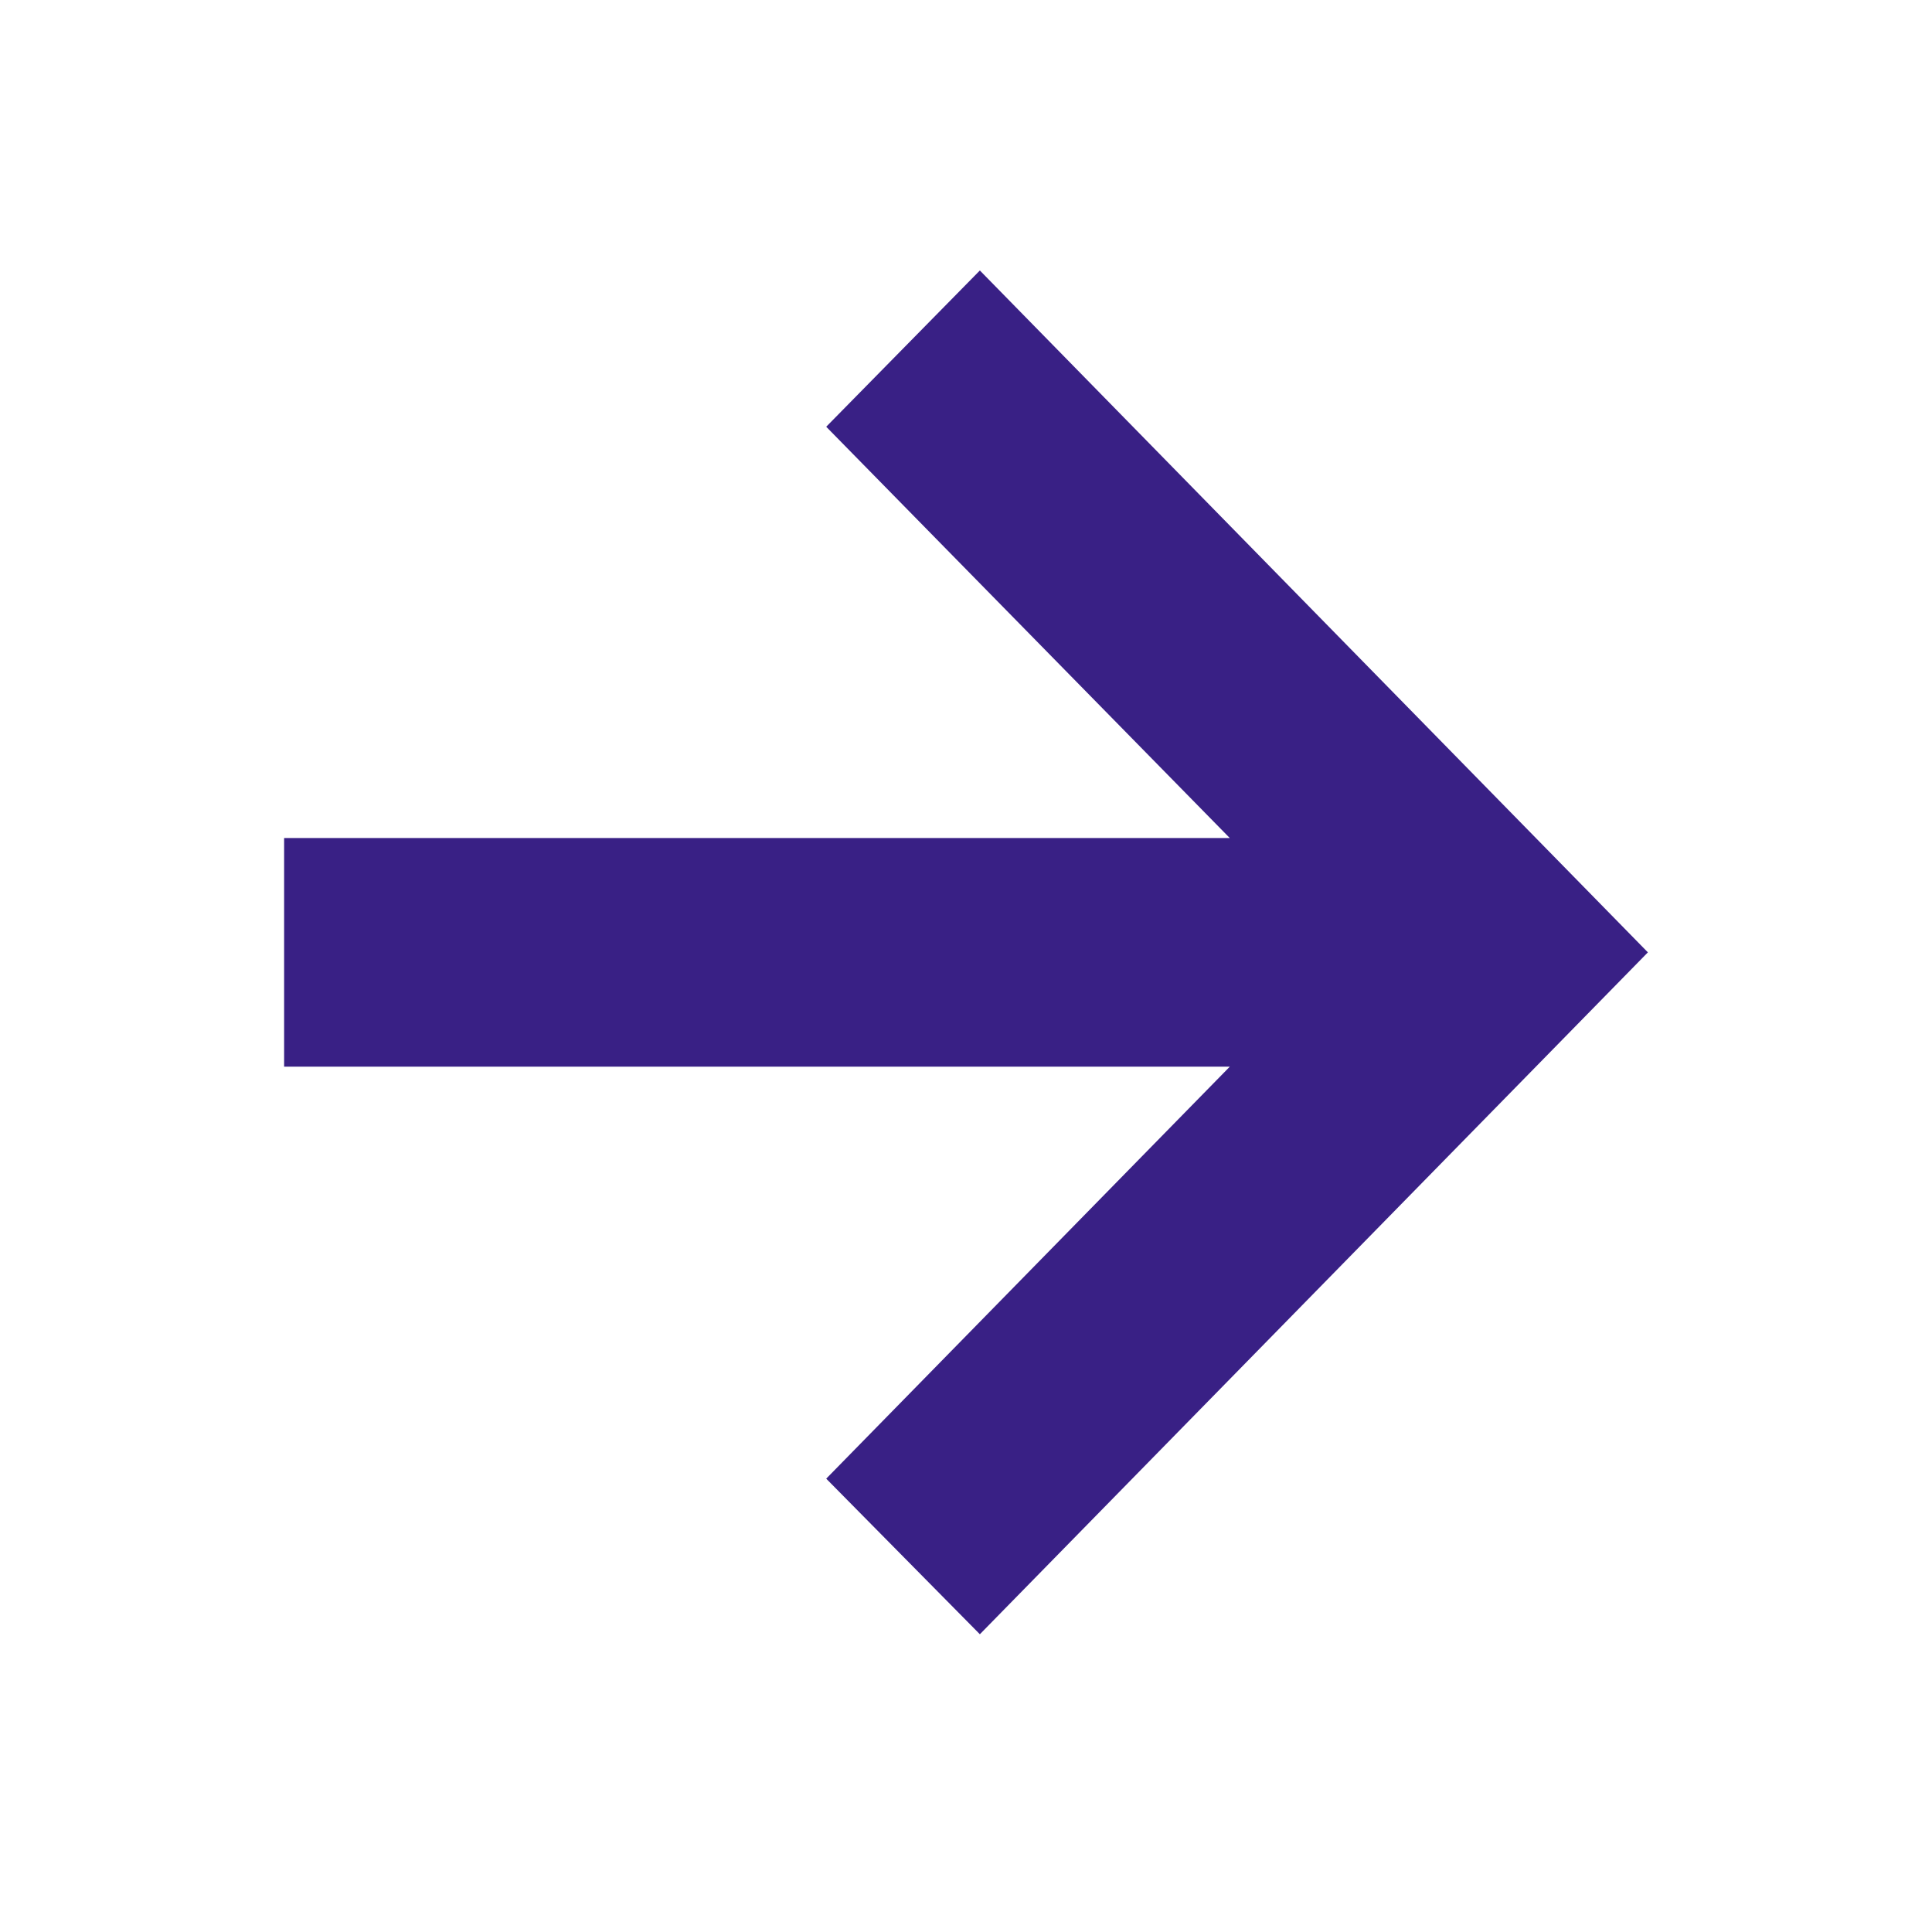
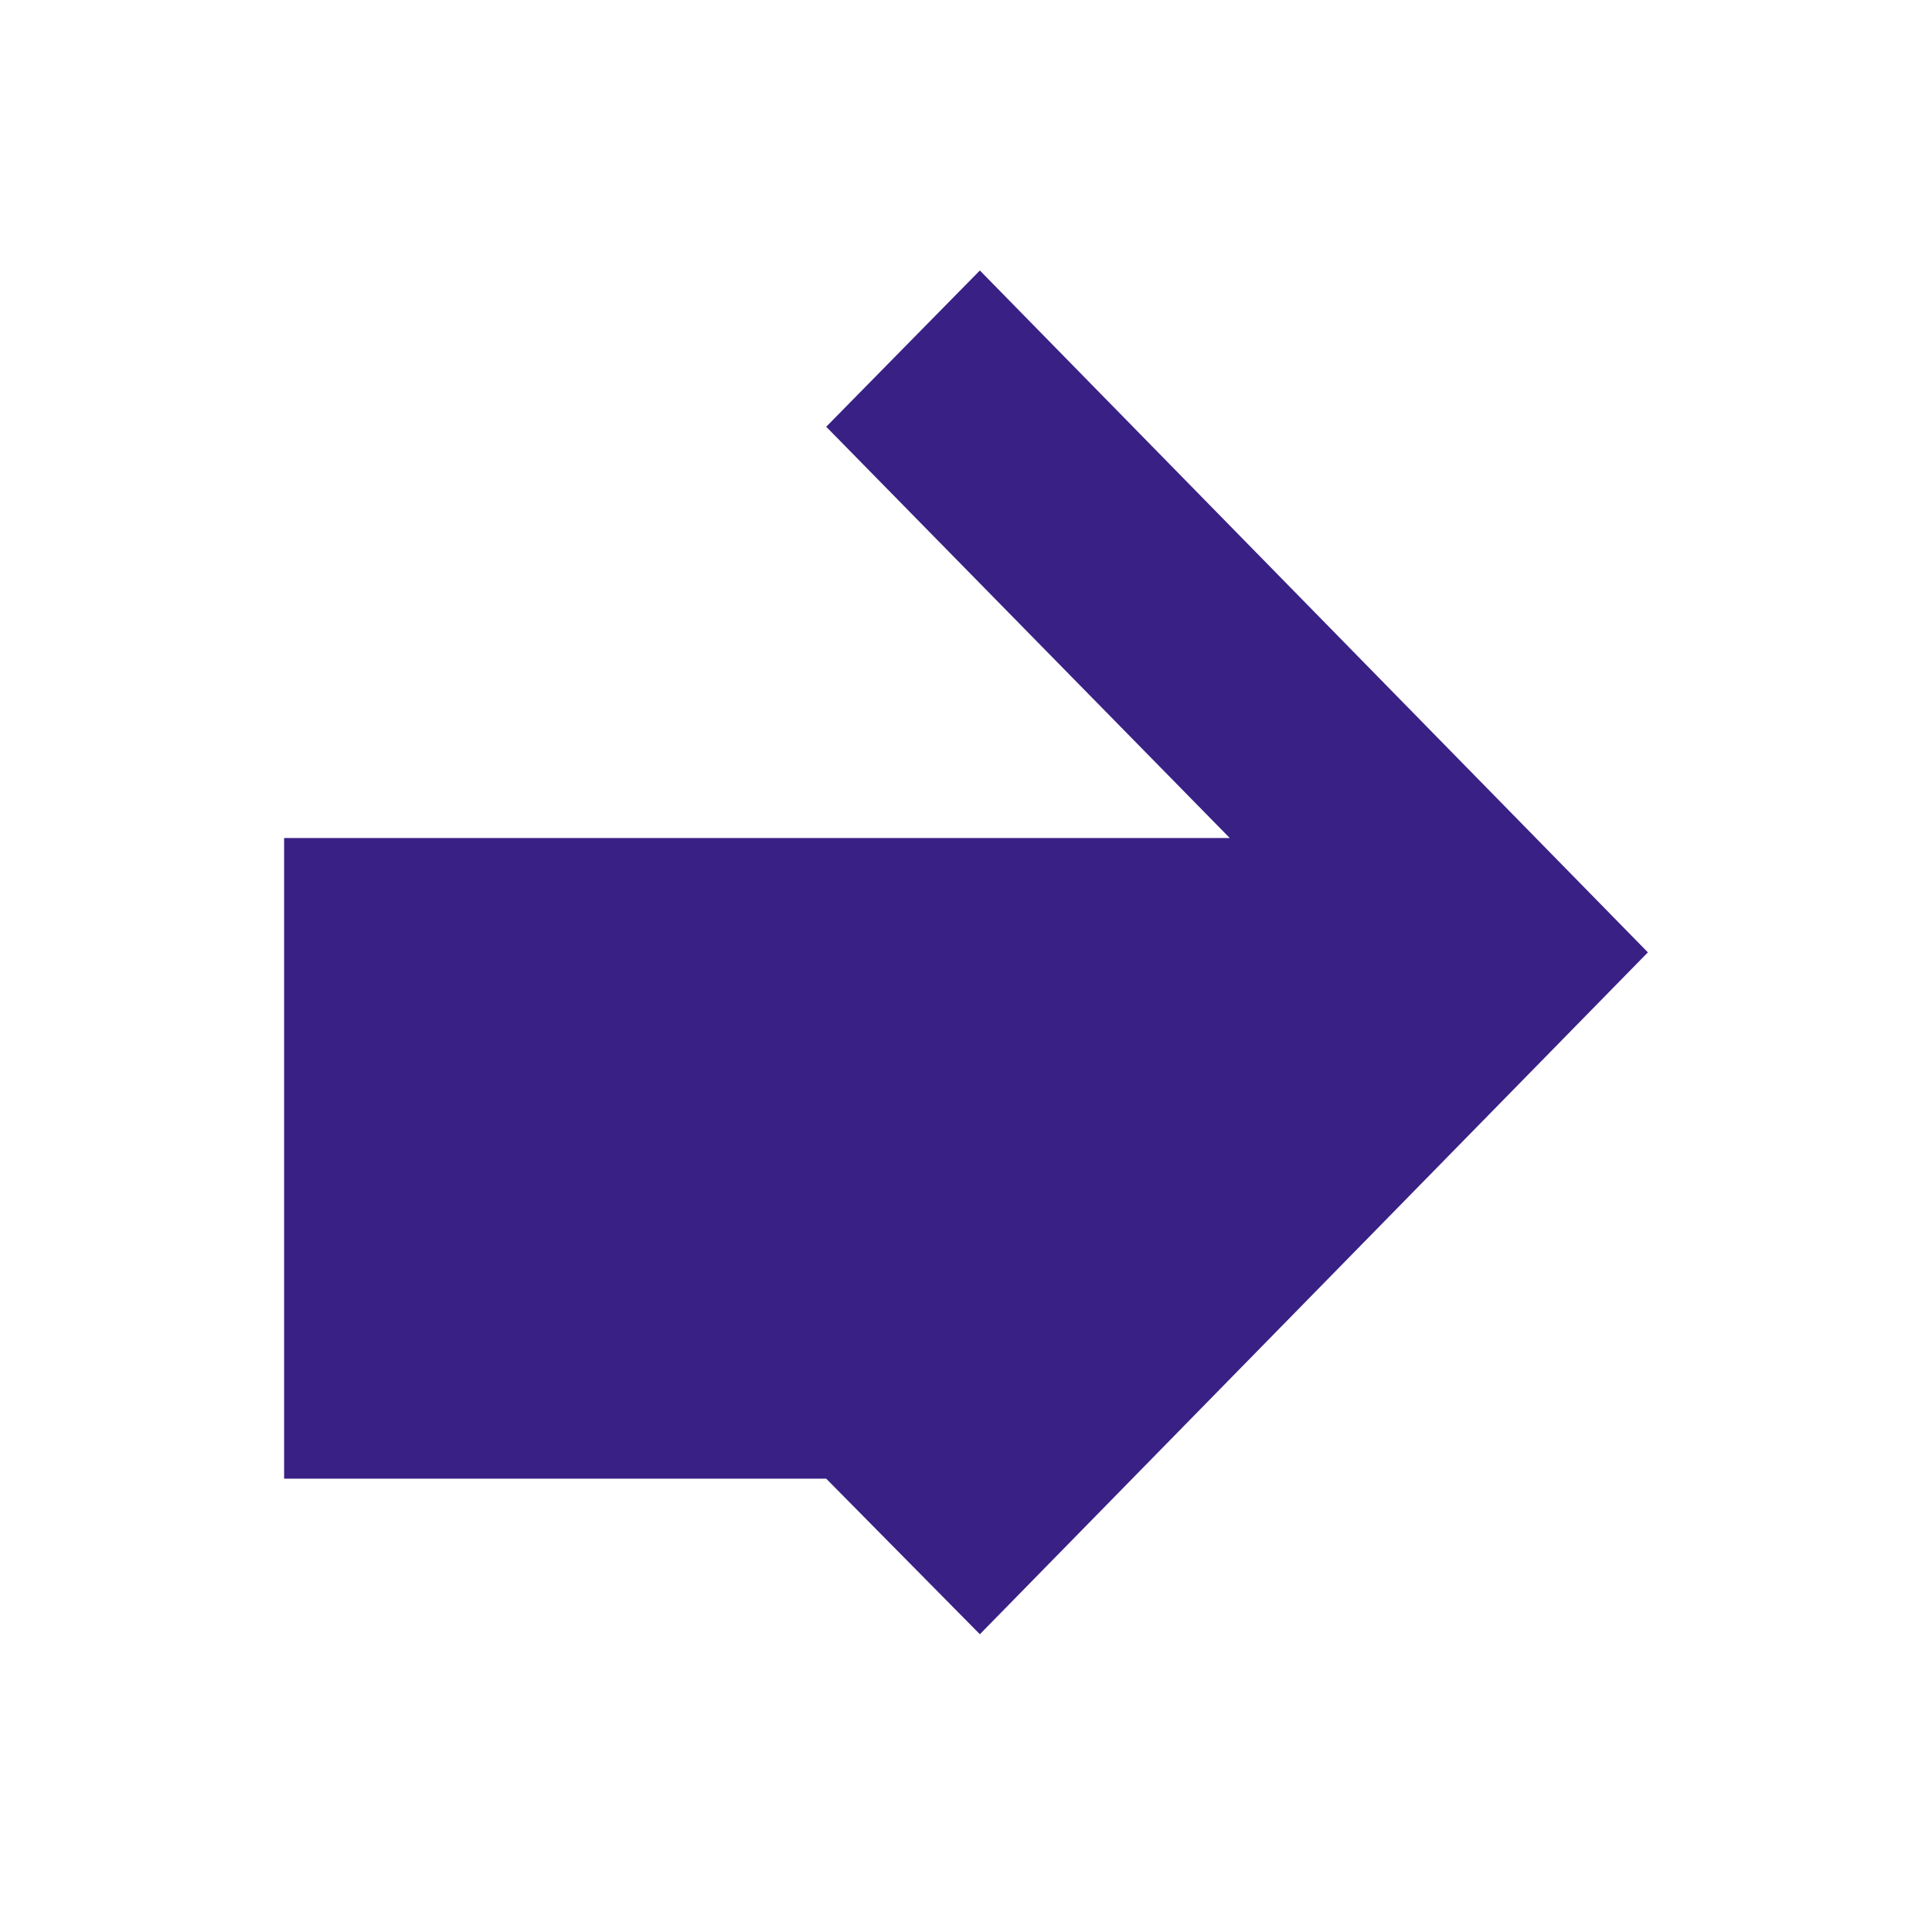
<svg xmlns="http://www.w3.org/2000/svg" width="17" height="17" viewBox="0 0 17 17" fill="none">
-   <path d="M8.622 14.38L7.27 13.011L10.821 9.386H2.5V7.374H10.821L7.27 3.755L8.622 2.38L14.5 8.38L8.622 14.38Z" fill="#392085" />
+   <path d="M8.622 14.38L7.27 13.011H2.5V7.374H10.821L7.27 3.755L8.622 2.38L14.5 8.38L8.622 14.38Z" fill="#392085" />
</svg>